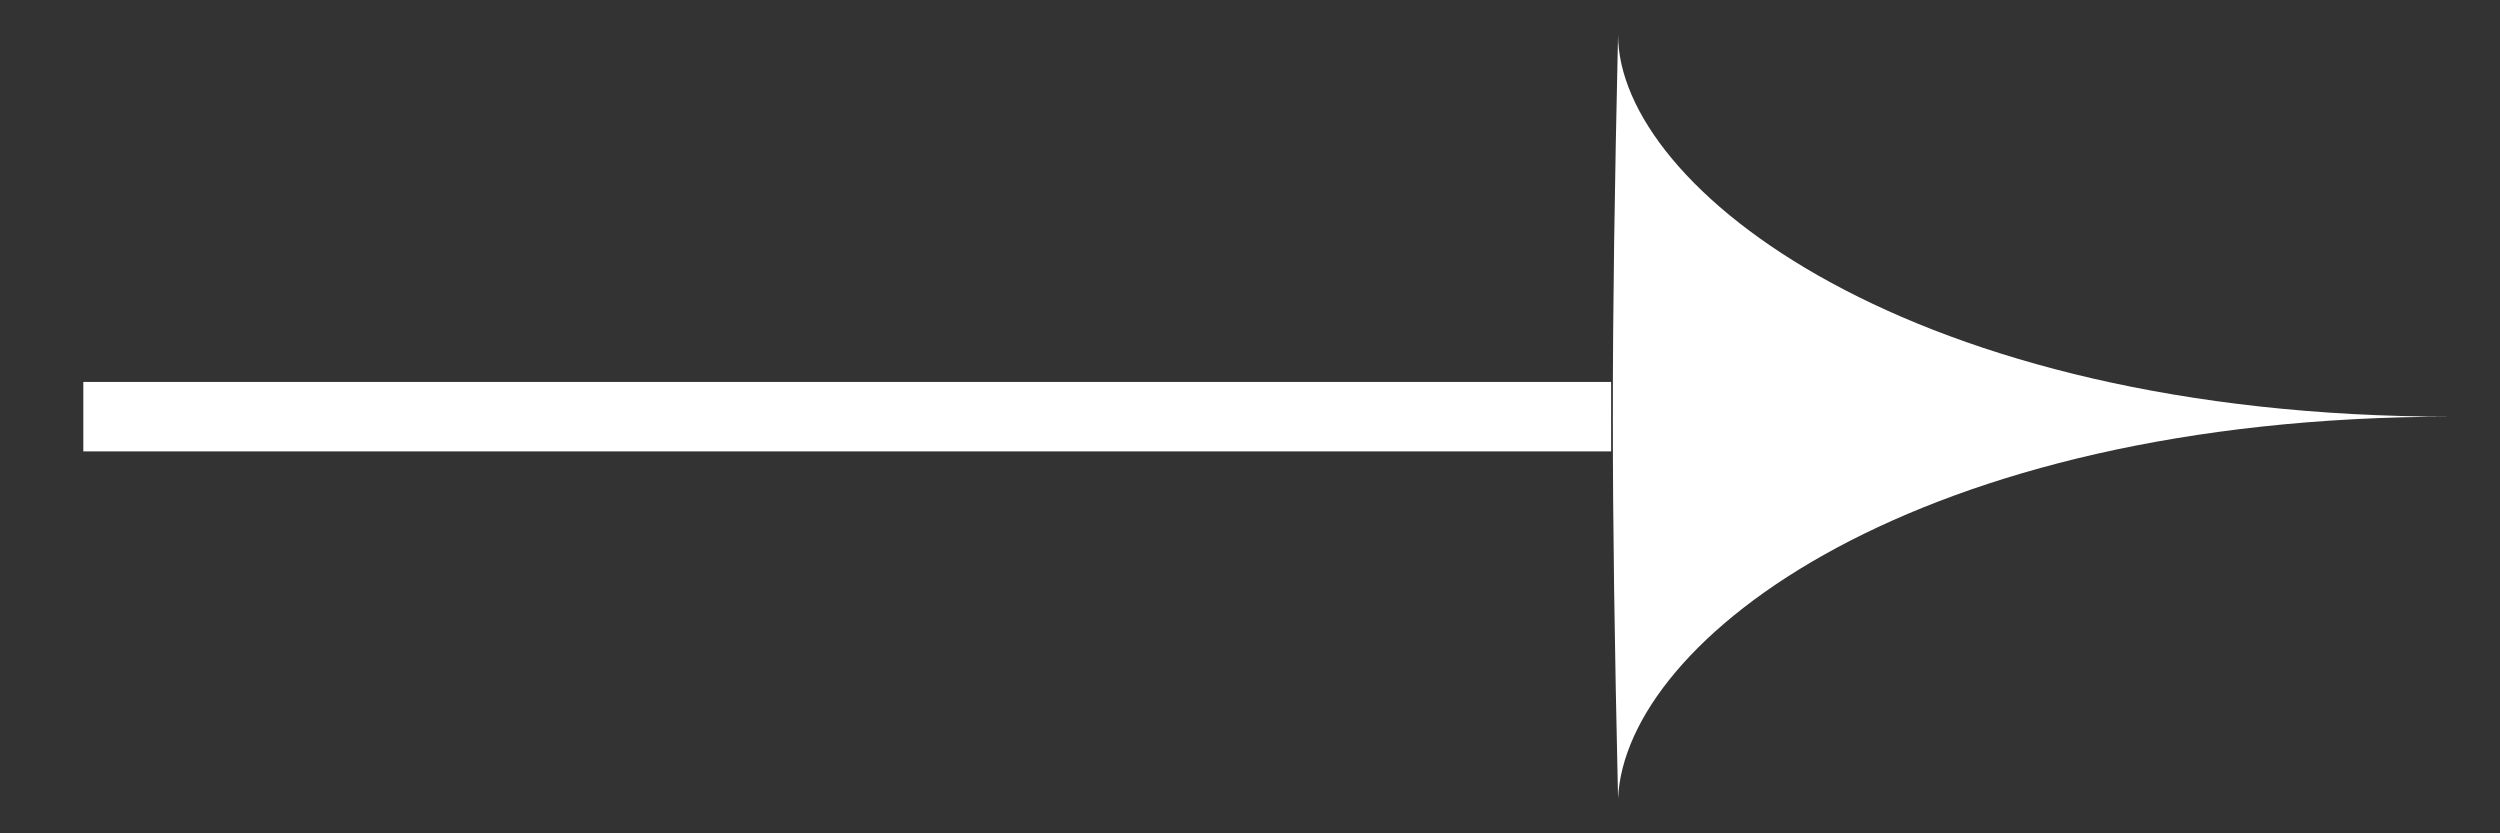
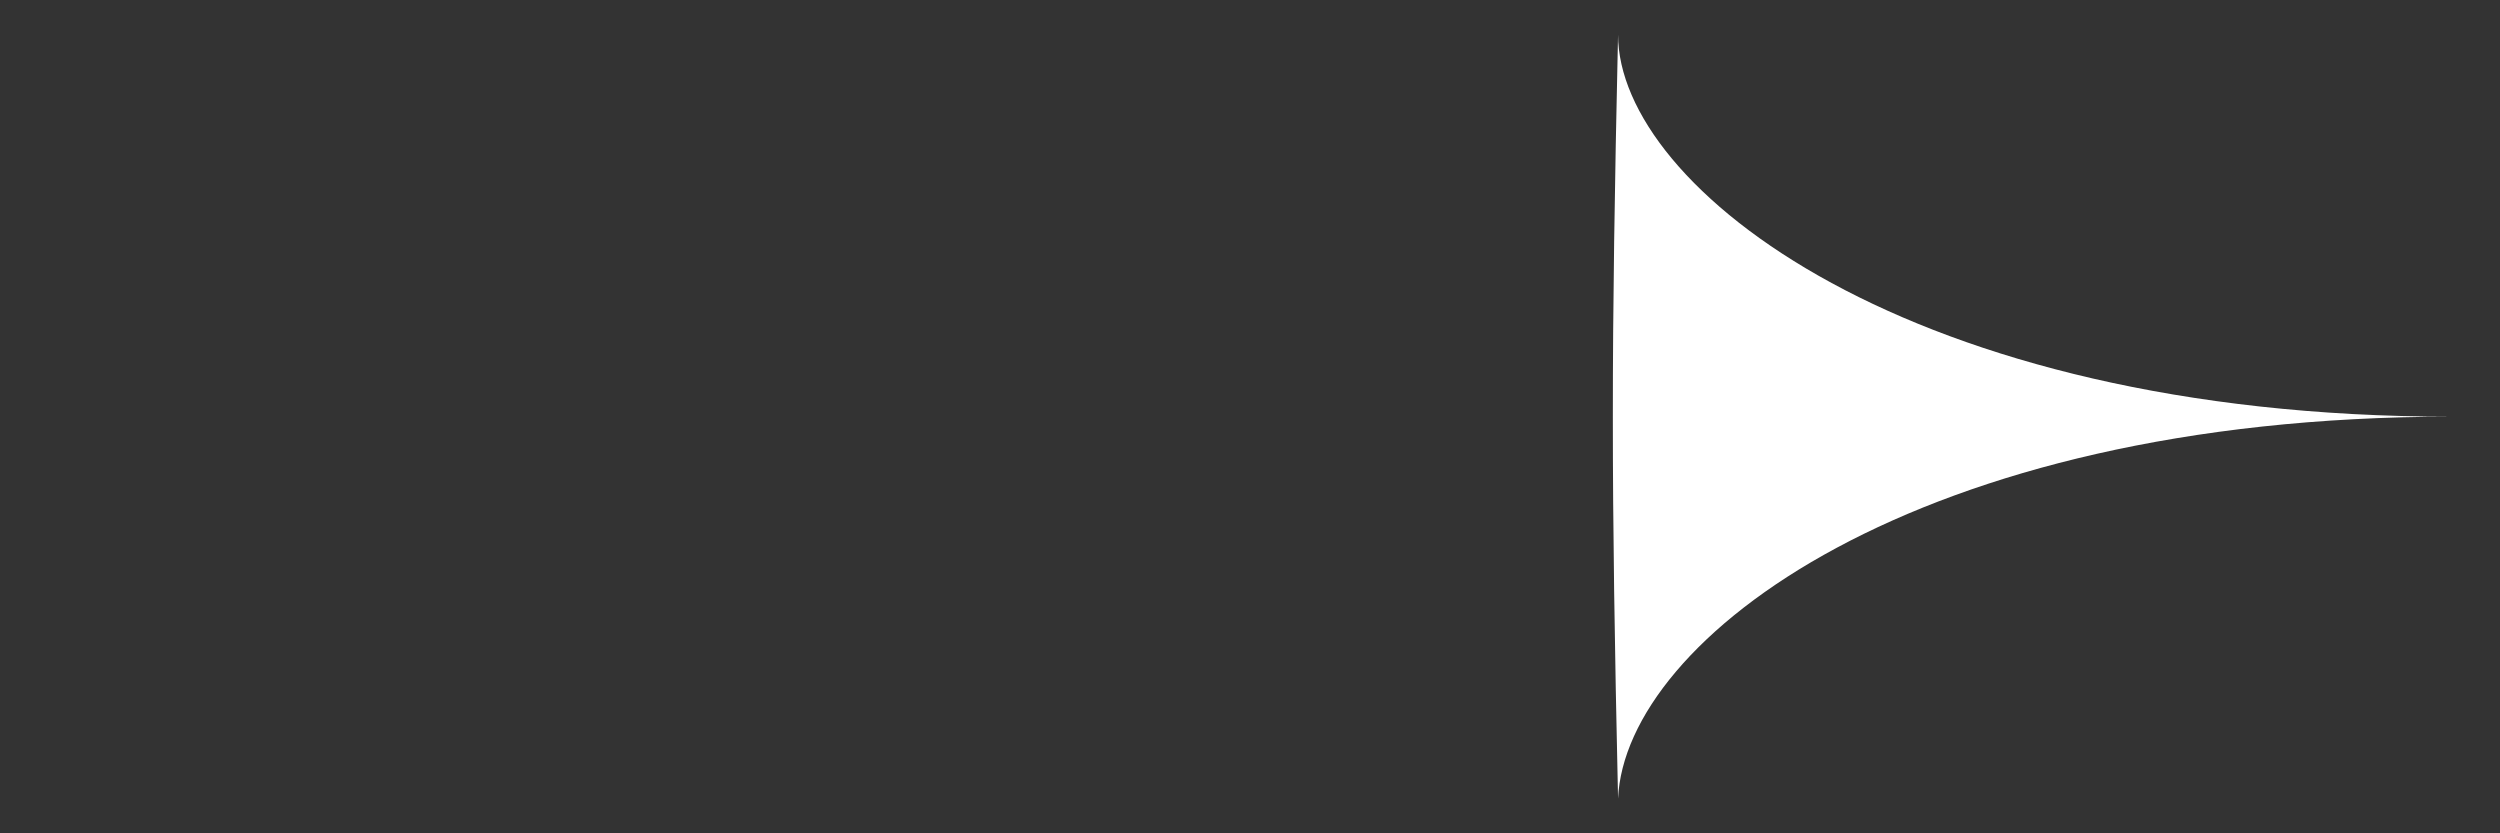
<svg xmlns="http://www.w3.org/2000/svg" xml:space="preserve" style="enable-background:new 0 0 36 12" viewBox="0 0 36 12">
  <rect x="0" y="0" width="36" height="12" fill="#333333" stroke="none" />
  <path d="M23.3.5c0 2.2 4.2 5.5 12 5.5-7.7 0-11.9 3.2-12 5.5-.1-4.5-.1-6.5 0-11z" style="fill-rule:evenodd;clip-rule:evenodd;fill:#fff" />
-   <path d="M1.2 5.5h22v1h-22z" style="fill:#fff" />
</svg>